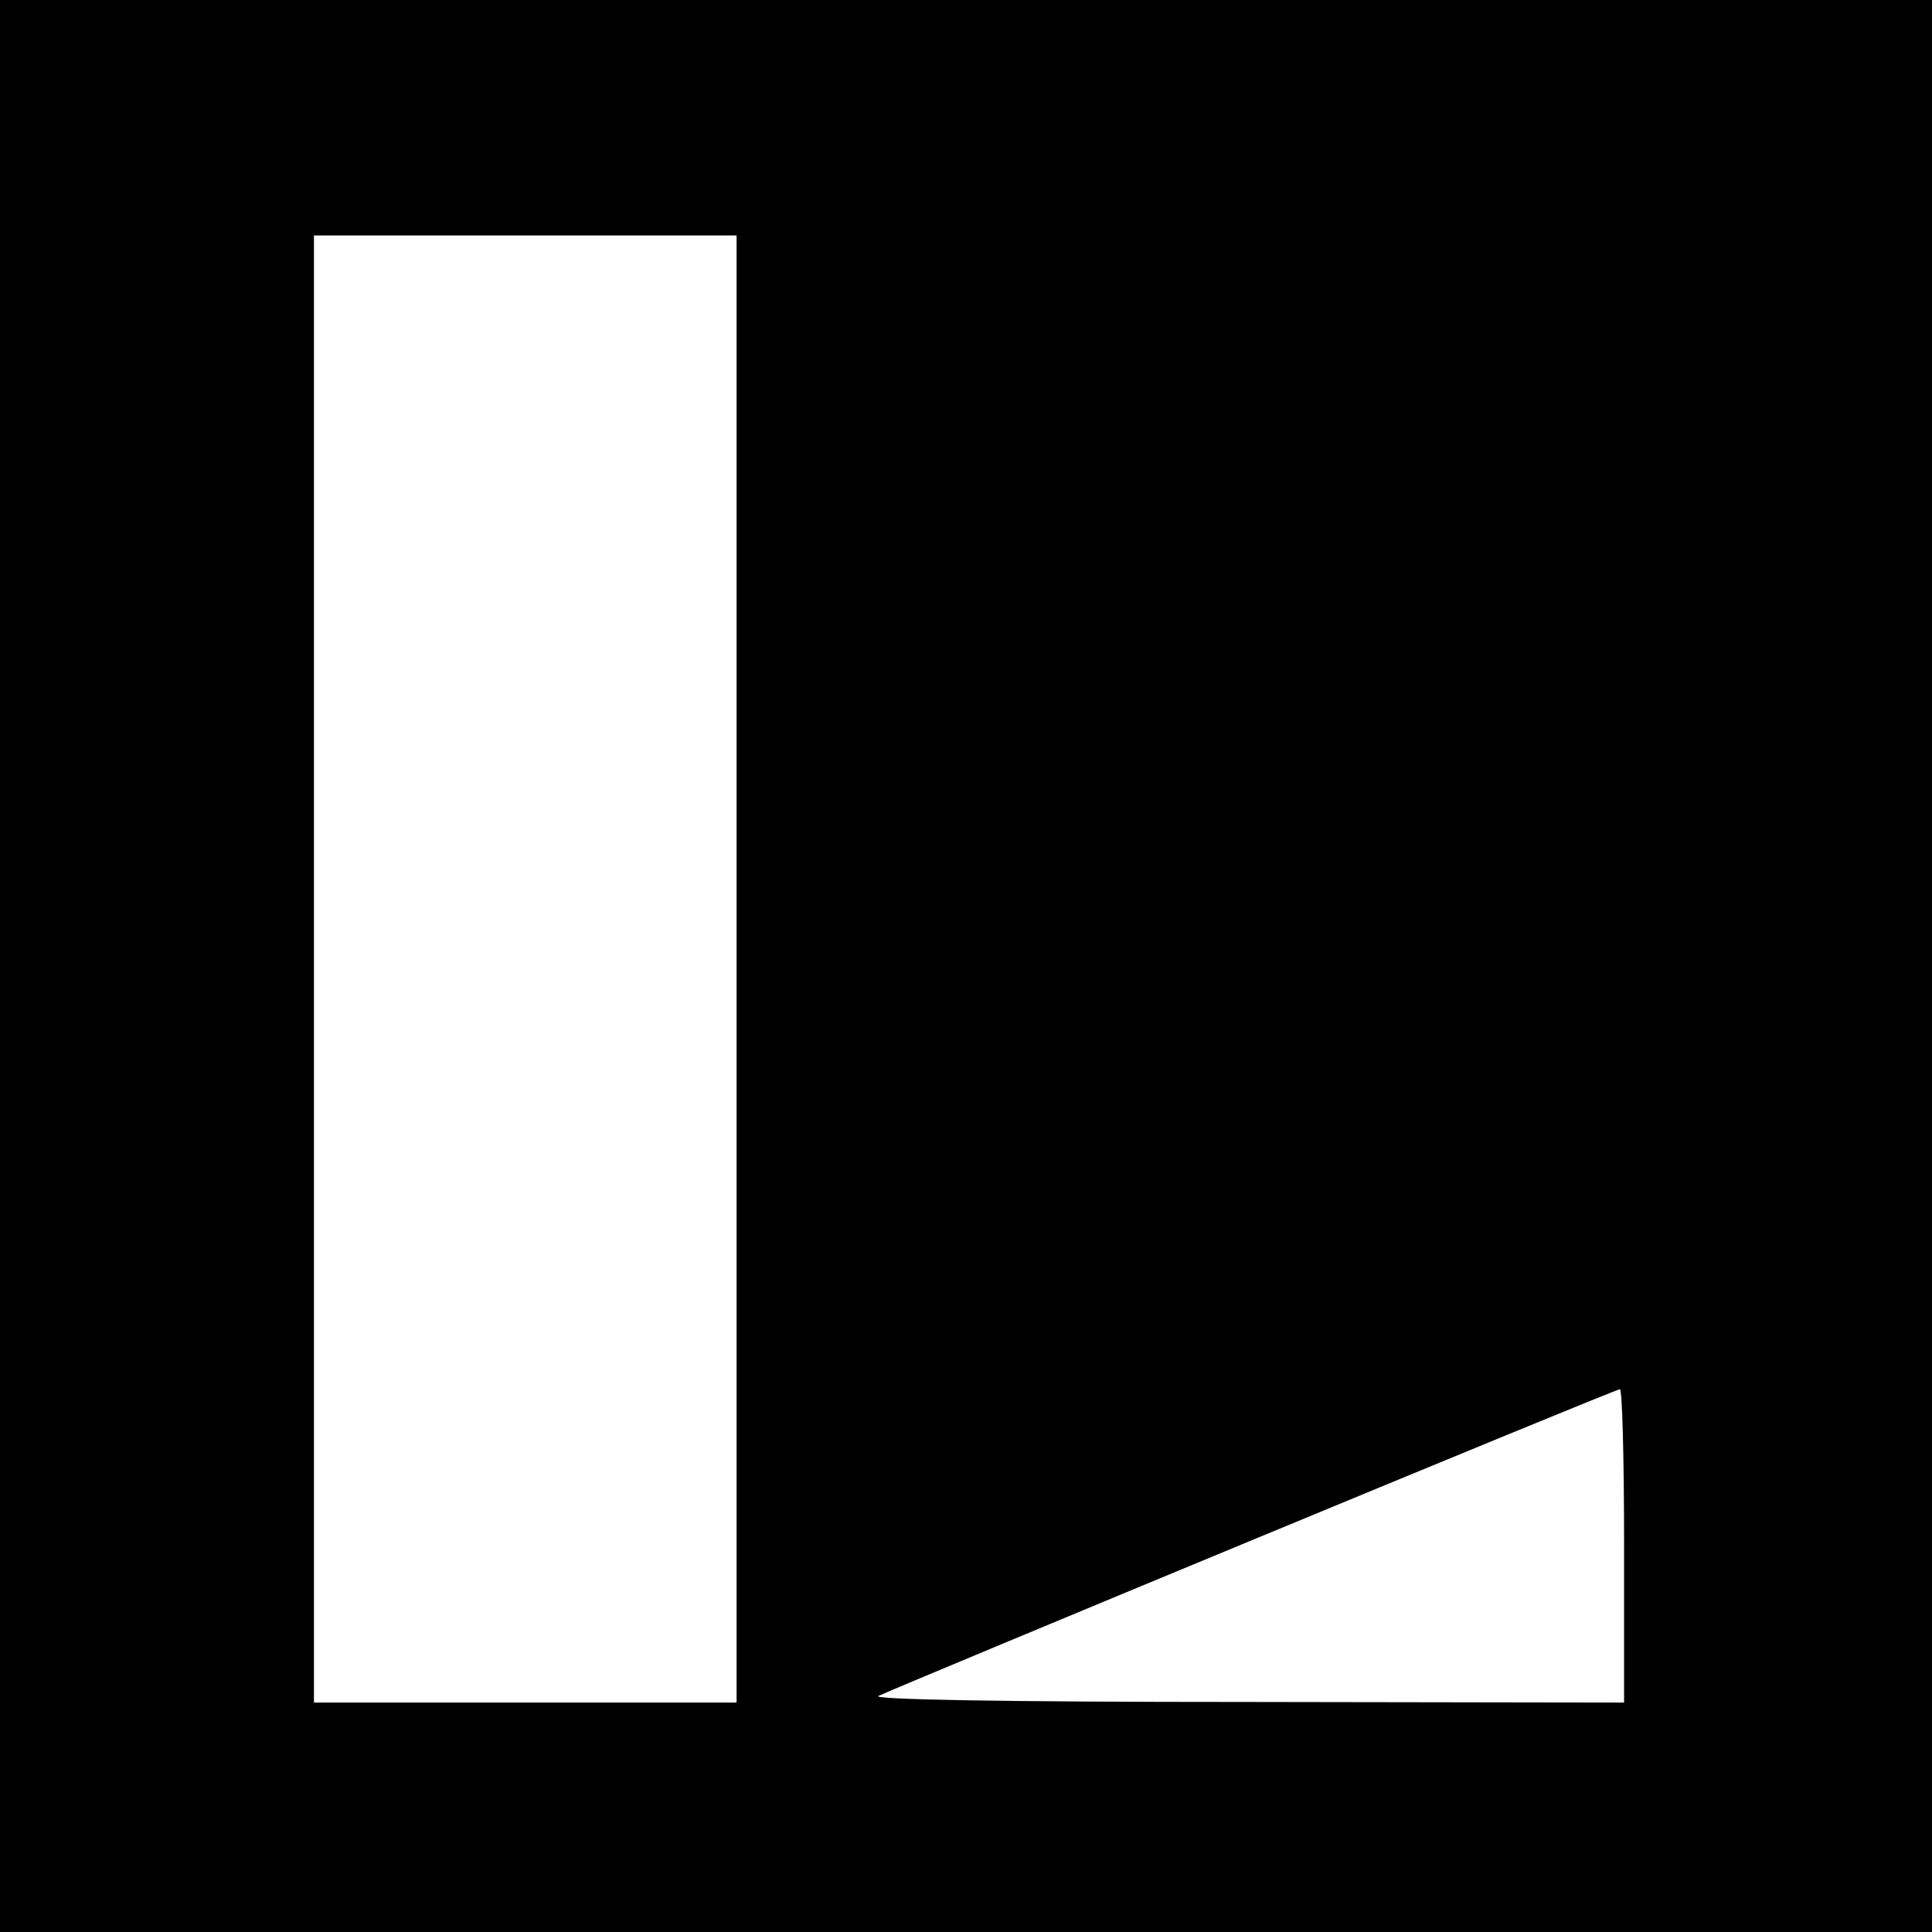
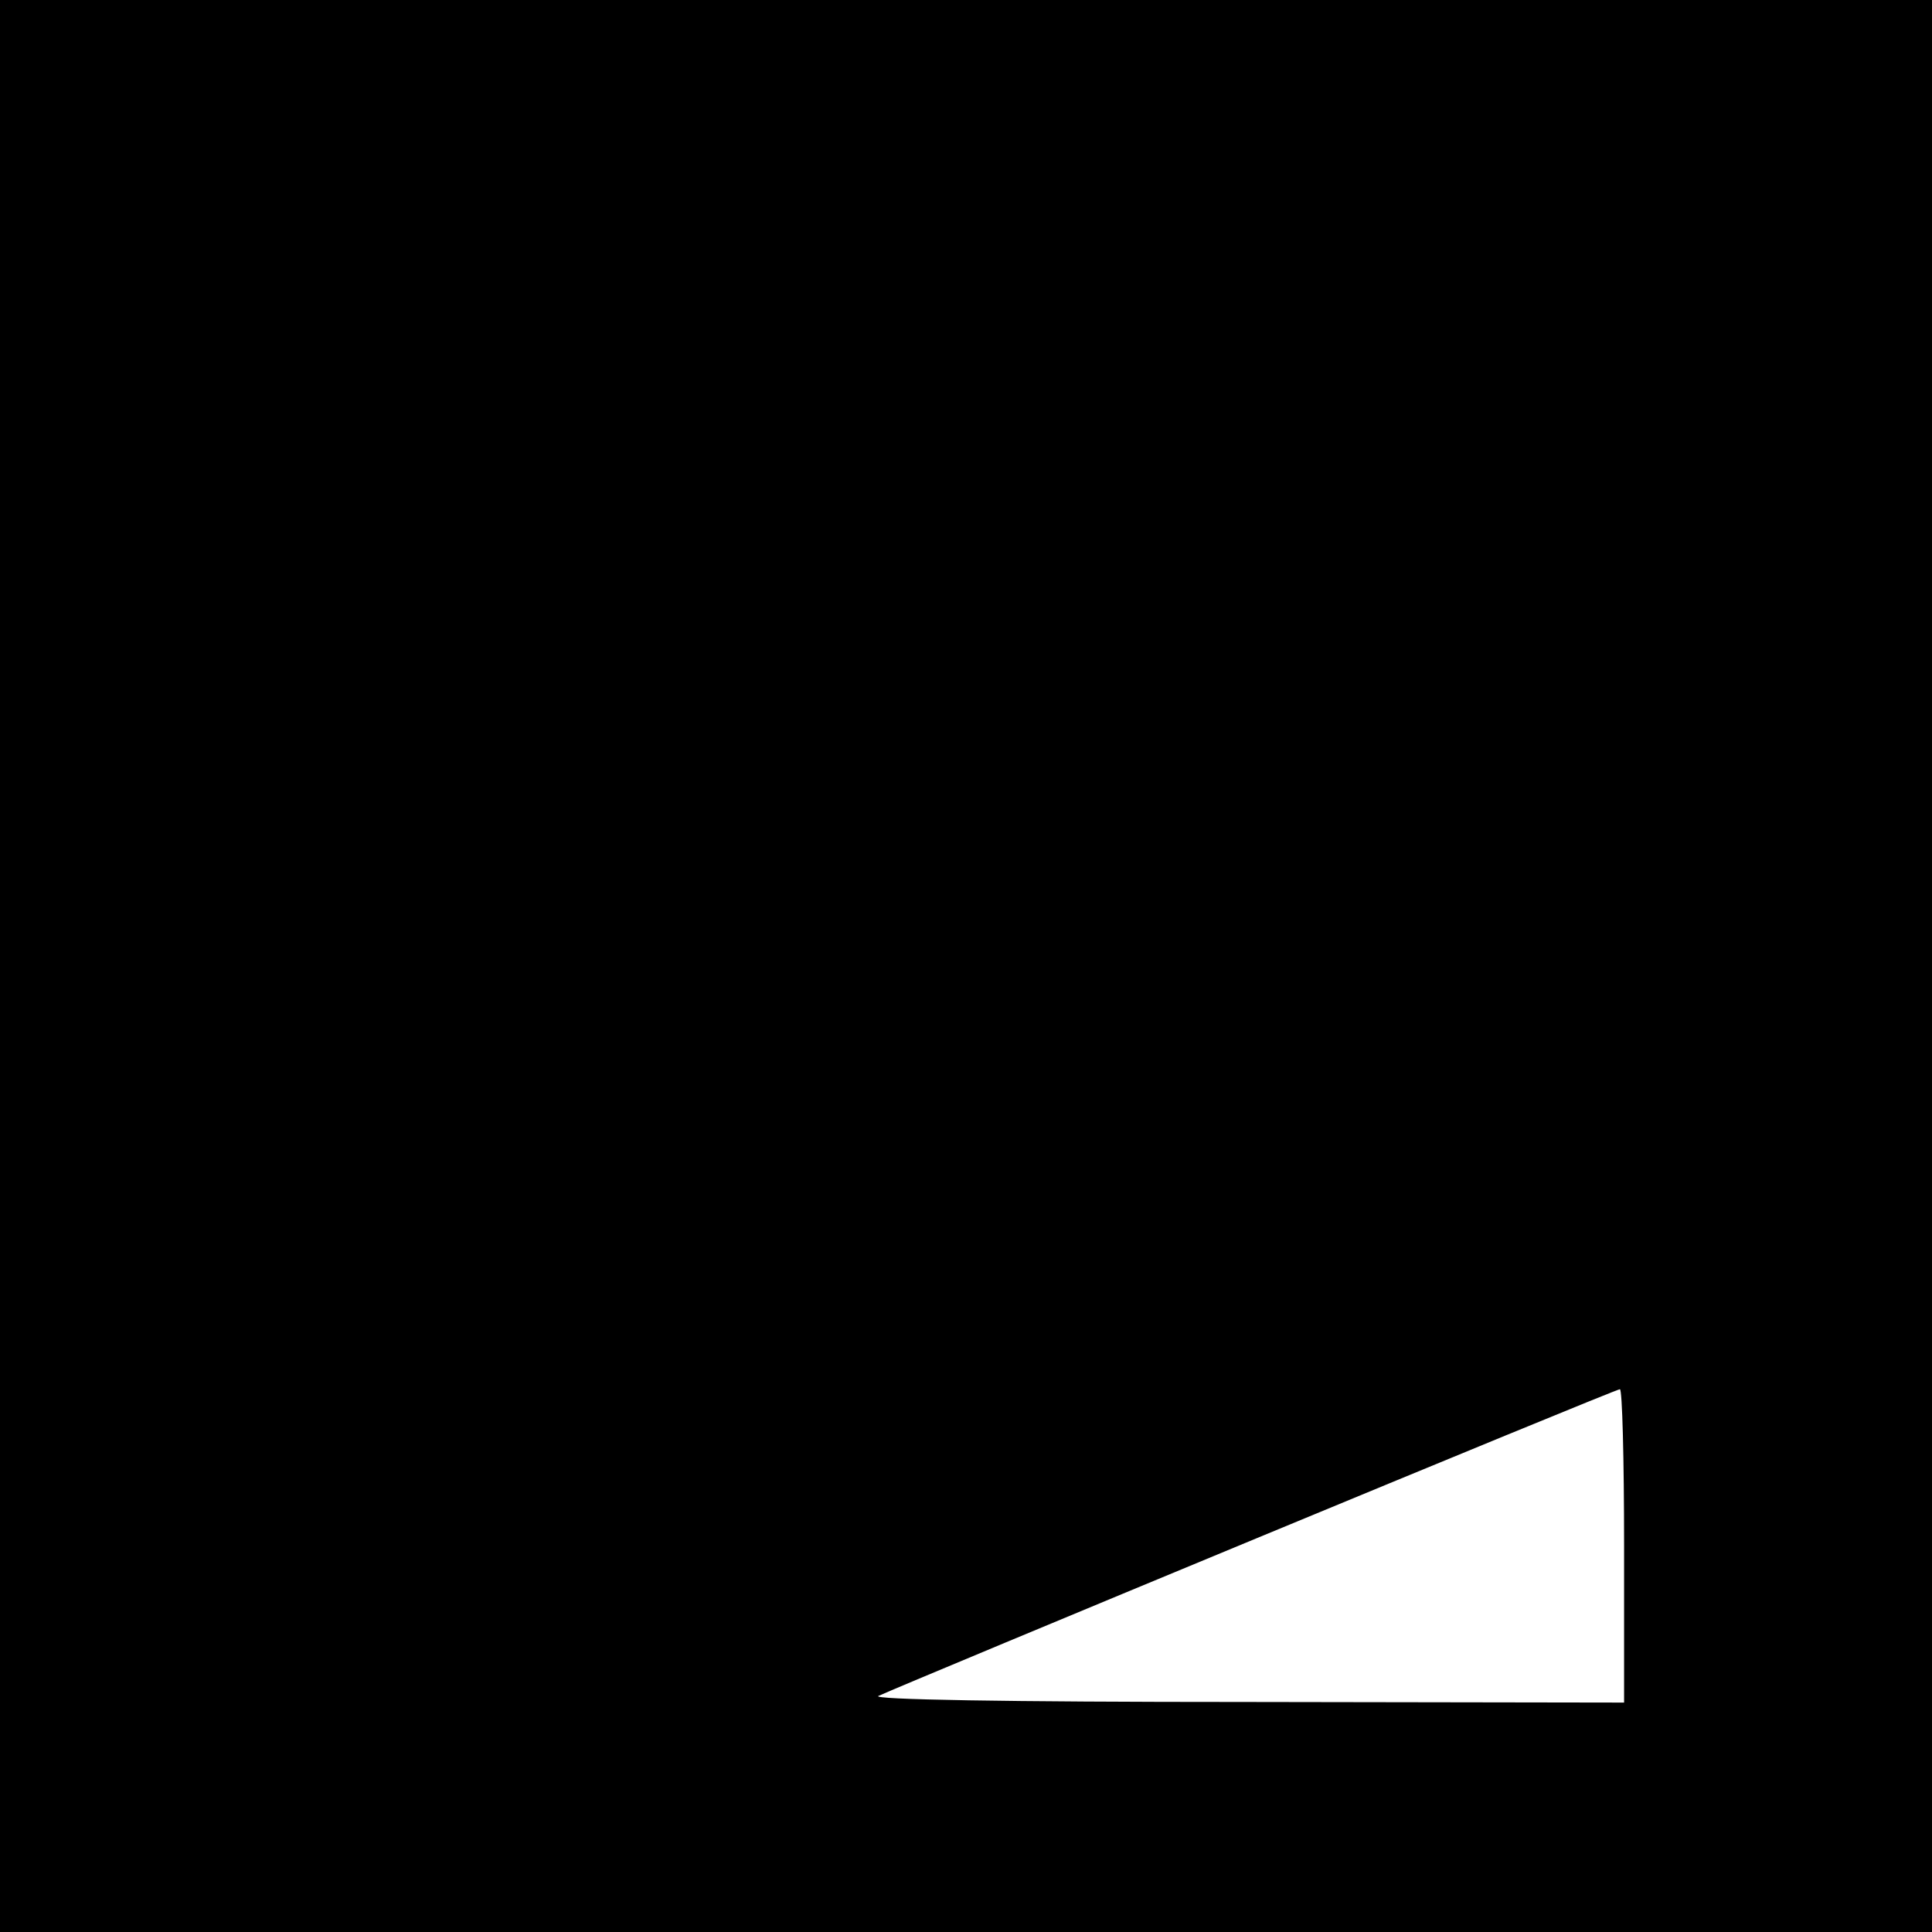
<svg xmlns="http://www.w3.org/2000/svg" version="1.0" width="320pt" height="320pt" viewBox="0 0 320 320" preserveAspectRatio="xMidYMid meet">
  <g transform="translate(0,320) scale(0.1,-0.1)" fill="#000000" stroke="none">
-     <path d="M0 1600 l0 -1600 1600 0 1600 0 0 1600 0 1600 -1600 0 -1600 0 0 -1600z m1220 -5 l0 -1215 -350 0 -350 0 0 1215 0 1215 350 0 350 0 0 -1215z m1470 -955 l0 -260 -627 1 c-401 0 -621 4 -608 10 43 20 1220 508 1228 508 4 1 7 -116 7 -259z" />
+     <path d="M0 1600 l0 -1600 1600 0 1600 0 0 1600 0 1600 -1600 0 -1600 0 0 -1600z m1220 -5 z m1470 -955 l0 -260 -627 1 c-401 0 -621 4 -608 10 43 20 1220 508 1228 508 4 1 7 -116 7 -259z" />
  </g>
</svg>